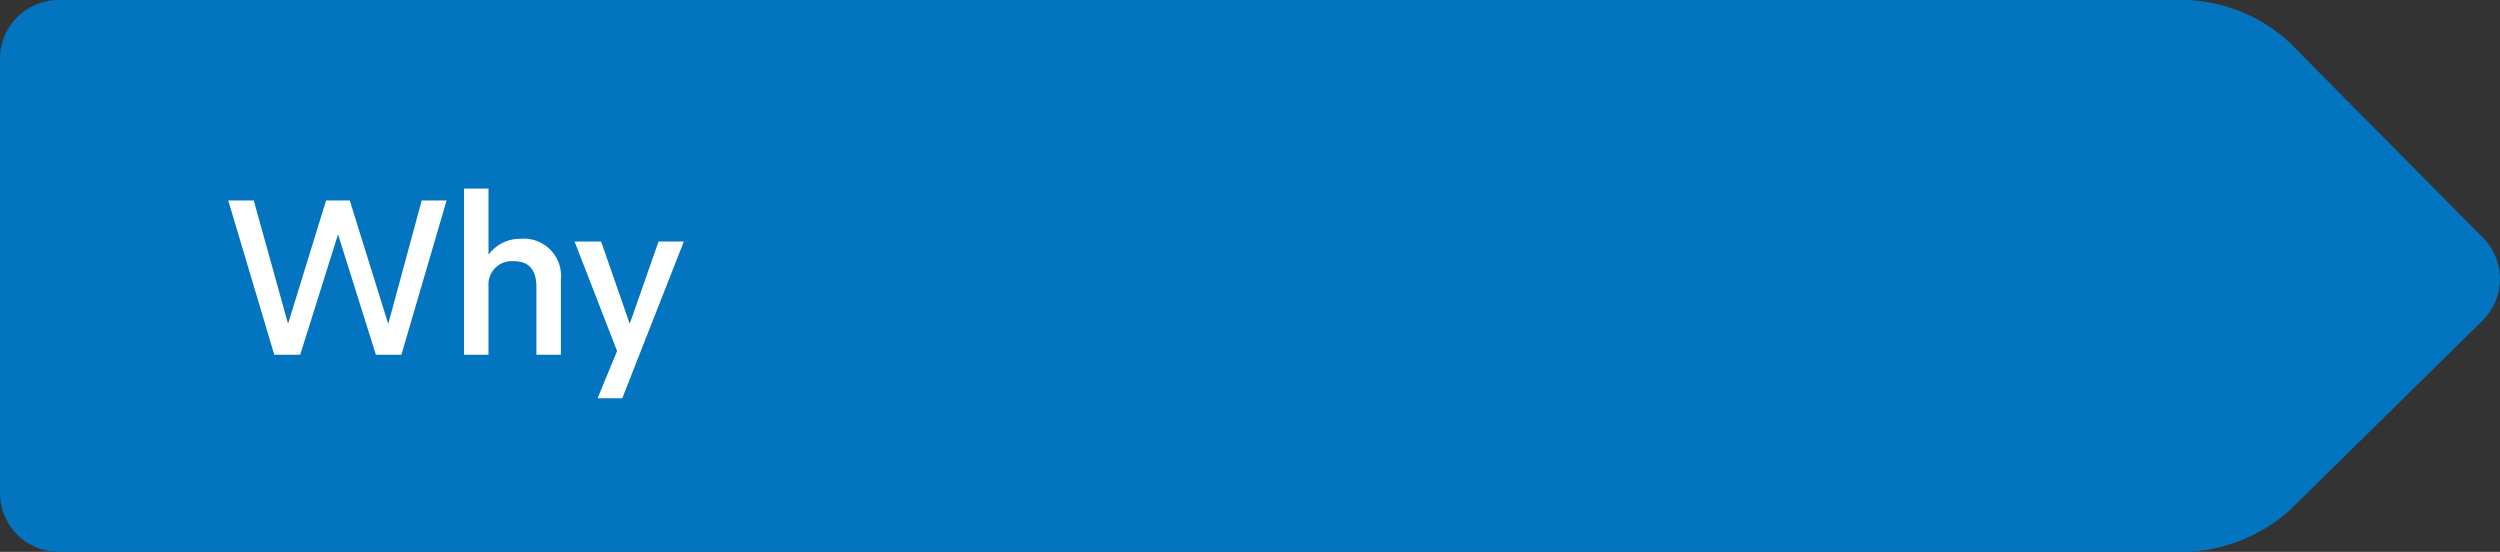
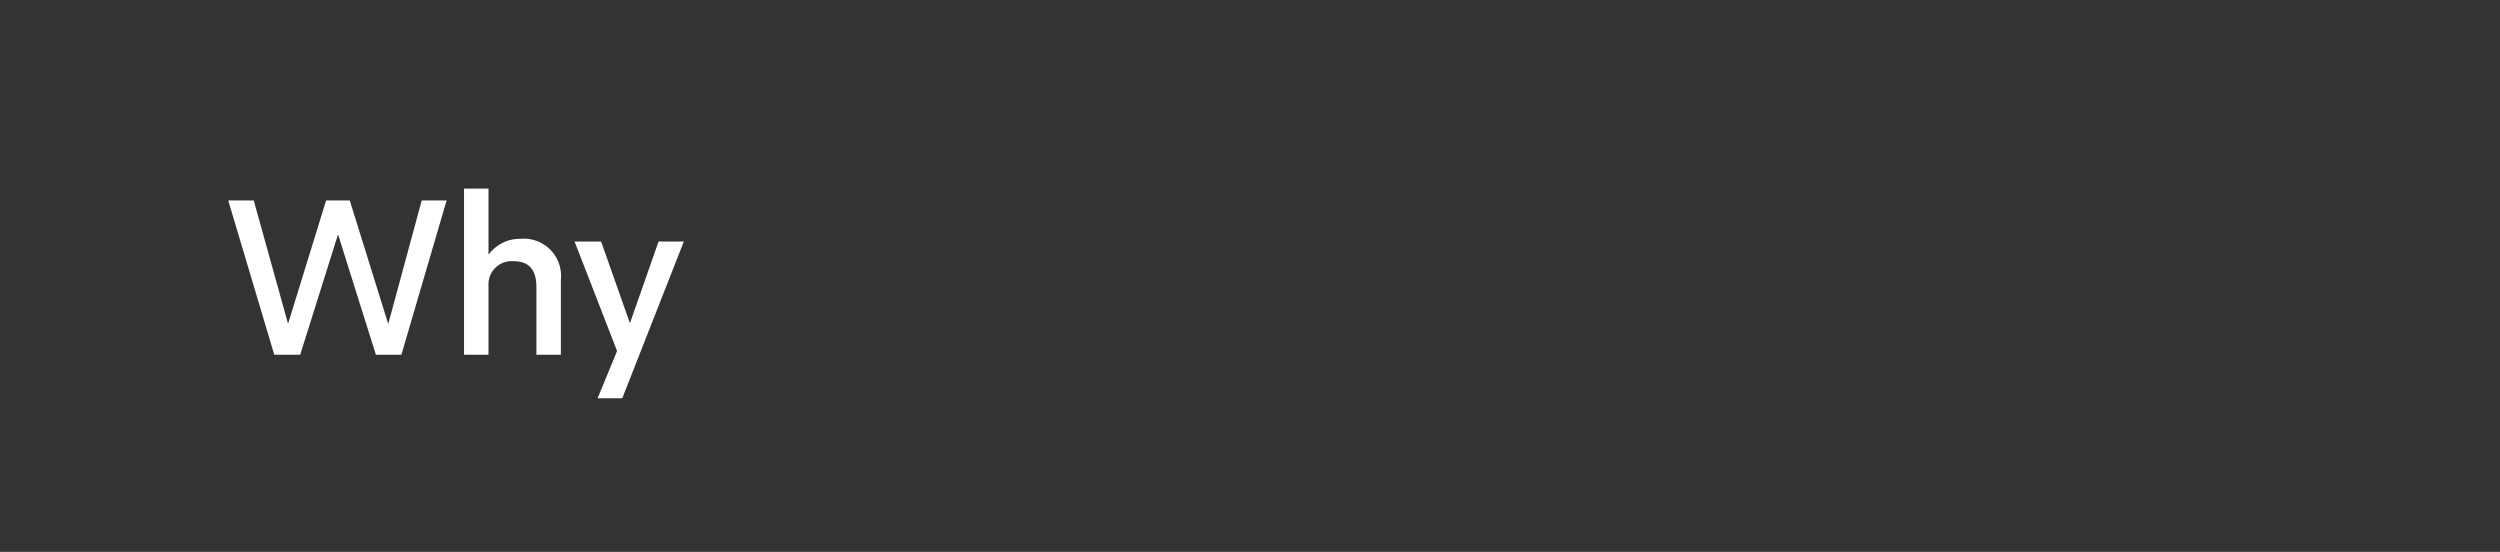
<svg xmlns="http://www.w3.org/2000/svg" width="120.548" height="26.61" viewBox="0 0 120.548 26.61">
  <rect x="0" y="0" width="120.548" height="26.61" fill="#333333" stroke="none" />
  <defs>
    <clipPath id="clip-path">
      <path id="Path_2273" data-name="Path 2273" d="M0,0H120.548V-26.61H0Z" fill="none" />
    </clipPath>
  </defs>
  <g id="Group_2146" data-name="Group 2146" transform="translate(0 26.61)">
    <g id="Group_2145" data-name="Group 2145" clip-path="url(#clip-path)">
      <g id="Group_2144" data-name="Group 2144" transform="translate(2.835 -26.609)">
-         <path id="Path_2272" data-name="Path 2272" d="M0,0A2.834,2.834,0,0,0-2.835,2.834V23.773A2.835,2.835,0,0,0,0,26.609H102.7a7.957,7.957,0,0,0,4.856-1.988l9.31-9.16a2.823,2.823,0,0,0,.026-4l-9.362-9.447A7.8,7.8,0,0,0,102.7,0Z" fill="#0374c0" />
-       </g>
+         </g>
    </g>
-     <path id="Path_2276" data-name="Path 2276" d="M7.29,0H8.52L10.7-7.44H9.5L7.89-1.5H7.88L6.03-7.44H4.89L3.06-1.51H3.05L1.4-7.44H.17L2.39,0H3.64L5.46-5.79h.01Zm5.43-8.01H11.54V0h1.18V-3.33a1.119,1.119,0,0,1,1.21-1.18c.74,0,1.1.41,1.1,1.25V0h1.18V-3.62a1.794,1.794,0,0,0-1.95-1.97,1.875,1.875,0,0,0-1.52.74h-.02Zm9.42,2.55H20.92L19.54-1.52h-.02L18.15-5.46H16.87L18.92-.18,17.98,2.1h1.19Z" transform="translate(10.835 -9.505)" fill="#fff" />
+     <path id="Path_2276" data-name="Path 2276" d="M7.29,0H8.52L10.7-7.44H9.5L7.89-1.5H7.88L6.03-7.44H4.89L3.06-1.51H3.05L1.4-7.44H.17L2.39,0H3.64L5.46-5.79h.01Zm5.43-8.01H11.54V0h1.18V-3.33a1.119,1.119,0,0,1,1.21-1.18c.74,0,1.1.41,1.1,1.25V0h1.18V-3.62a1.794,1.794,0,0,0-1.95-1.97,1.875,1.875,0,0,0-1.52.74h-.02Zm9.42,2.55H20.92L19.54-1.52L18.15-5.46H16.87L18.92-.18,17.98,2.1h1.19Z" transform="translate(10.835 -9.505)" fill="#fff" />
  </g>
</svg>